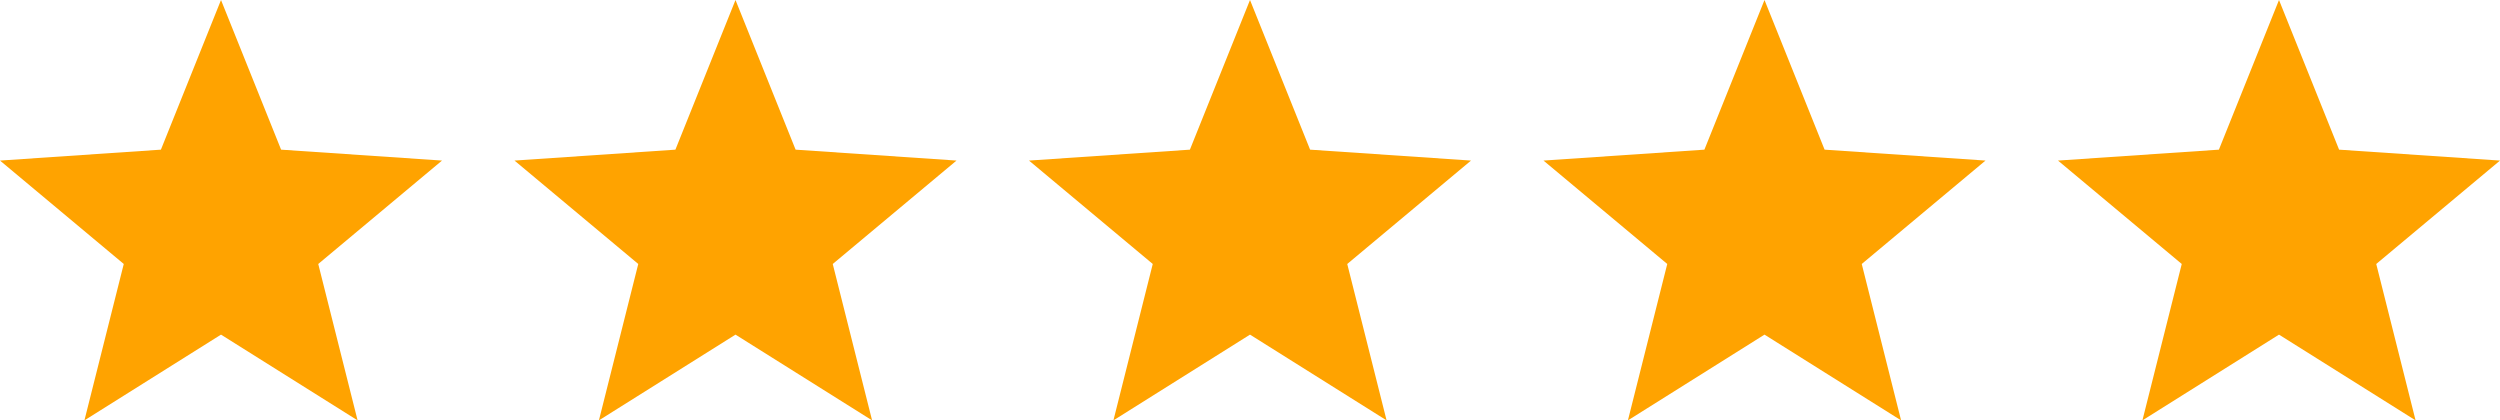
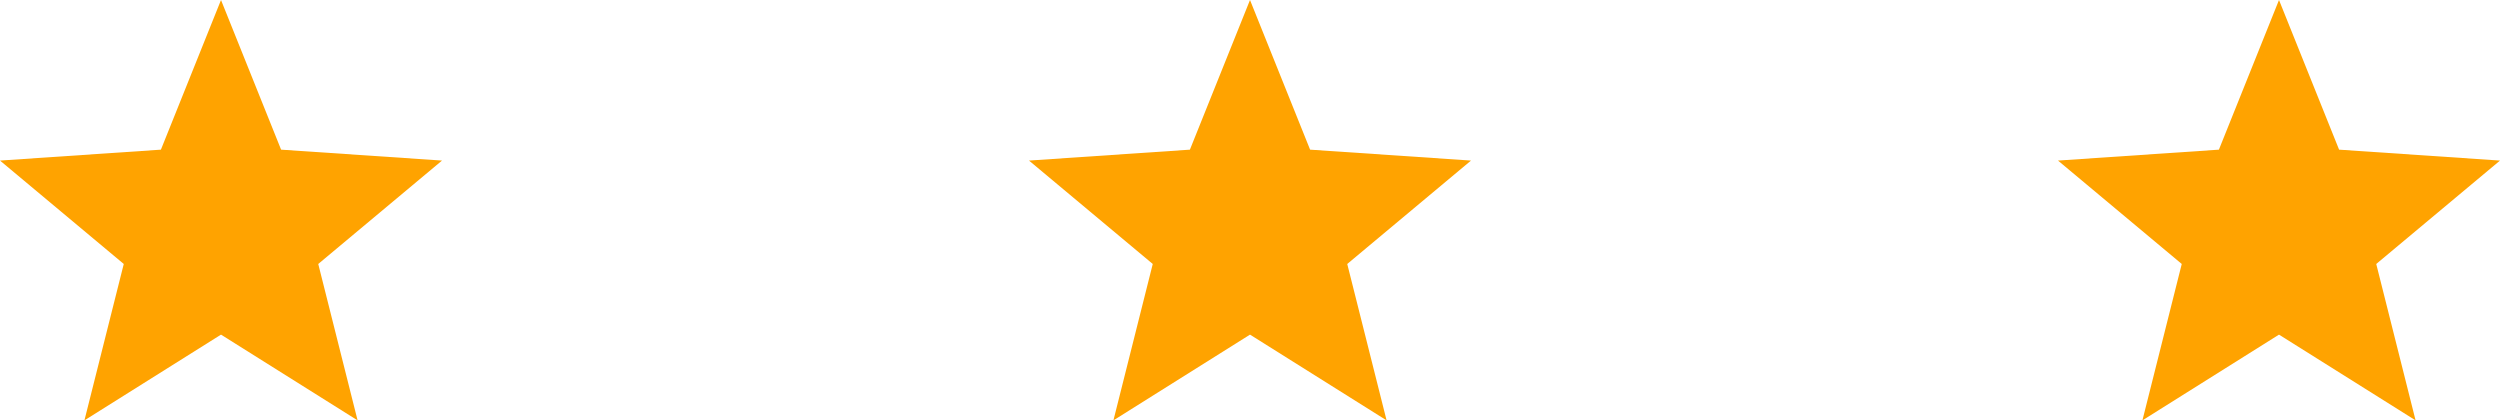
<svg xmlns="http://www.w3.org/2000/svg" viewBox="0 0 3000 504.45">
  <defs>
    <style>
      .d {
        fill: #ffa300;
      }
    </style>
  </defs>
  <g id="a" data-name="Layer 1" />
  <g id="b" data-name="Layer 2">
    <g id="c" data-name="Layer 1">
      <g>
        <polygon class="d" points="265.205 401.549 101.3 504.45 148.514 316.768 0 192.684 193.087 179.591 265.205 0 337.323 179.591 530.41 192.684 381.896 316.768 429.111 504.45 265.205 401.549" />
-         <polygon class="d" points="882.602 401.549 718.697 504.45 765.912 316.768 617.398 192.684 810.485 179.591 882.602 0 954.721 179.591 1147.808 192.684 999.293 316.768 1046.508 504.45 882.602 401.549" />
        <polygon class="d" points="1500 401.549 1336.095 504.45 1383.31 316.768 1234.795 192.684 1427.883 179.591 1500 0 1572.119 179.591 1765.205 192.684 1616.691 316.768 1663.906 504.45 1500 401.549" />
-         <polygon class="d" points="2117.398 401.549 1953.493 504.45 2000.707 316.768 1852.192 192.684 2045.28 179.591 2117.398 0 2189.517 179.591 2382.602 192.684 2234.089 316.768 2281.304 504.45 2117.398 401.549" />
        <polygon class="d" points="2734.795 401.549 2570.891 504.45 2618.104 316.768 2469.59 192.684 2662.678 179.591 2734.795 0 2806.914 179.591 3000 192.684 2851.486 316.768 2898.701 504.45 2734.795 401.549" />
      </g>
    </g>
  </g>
</svg>